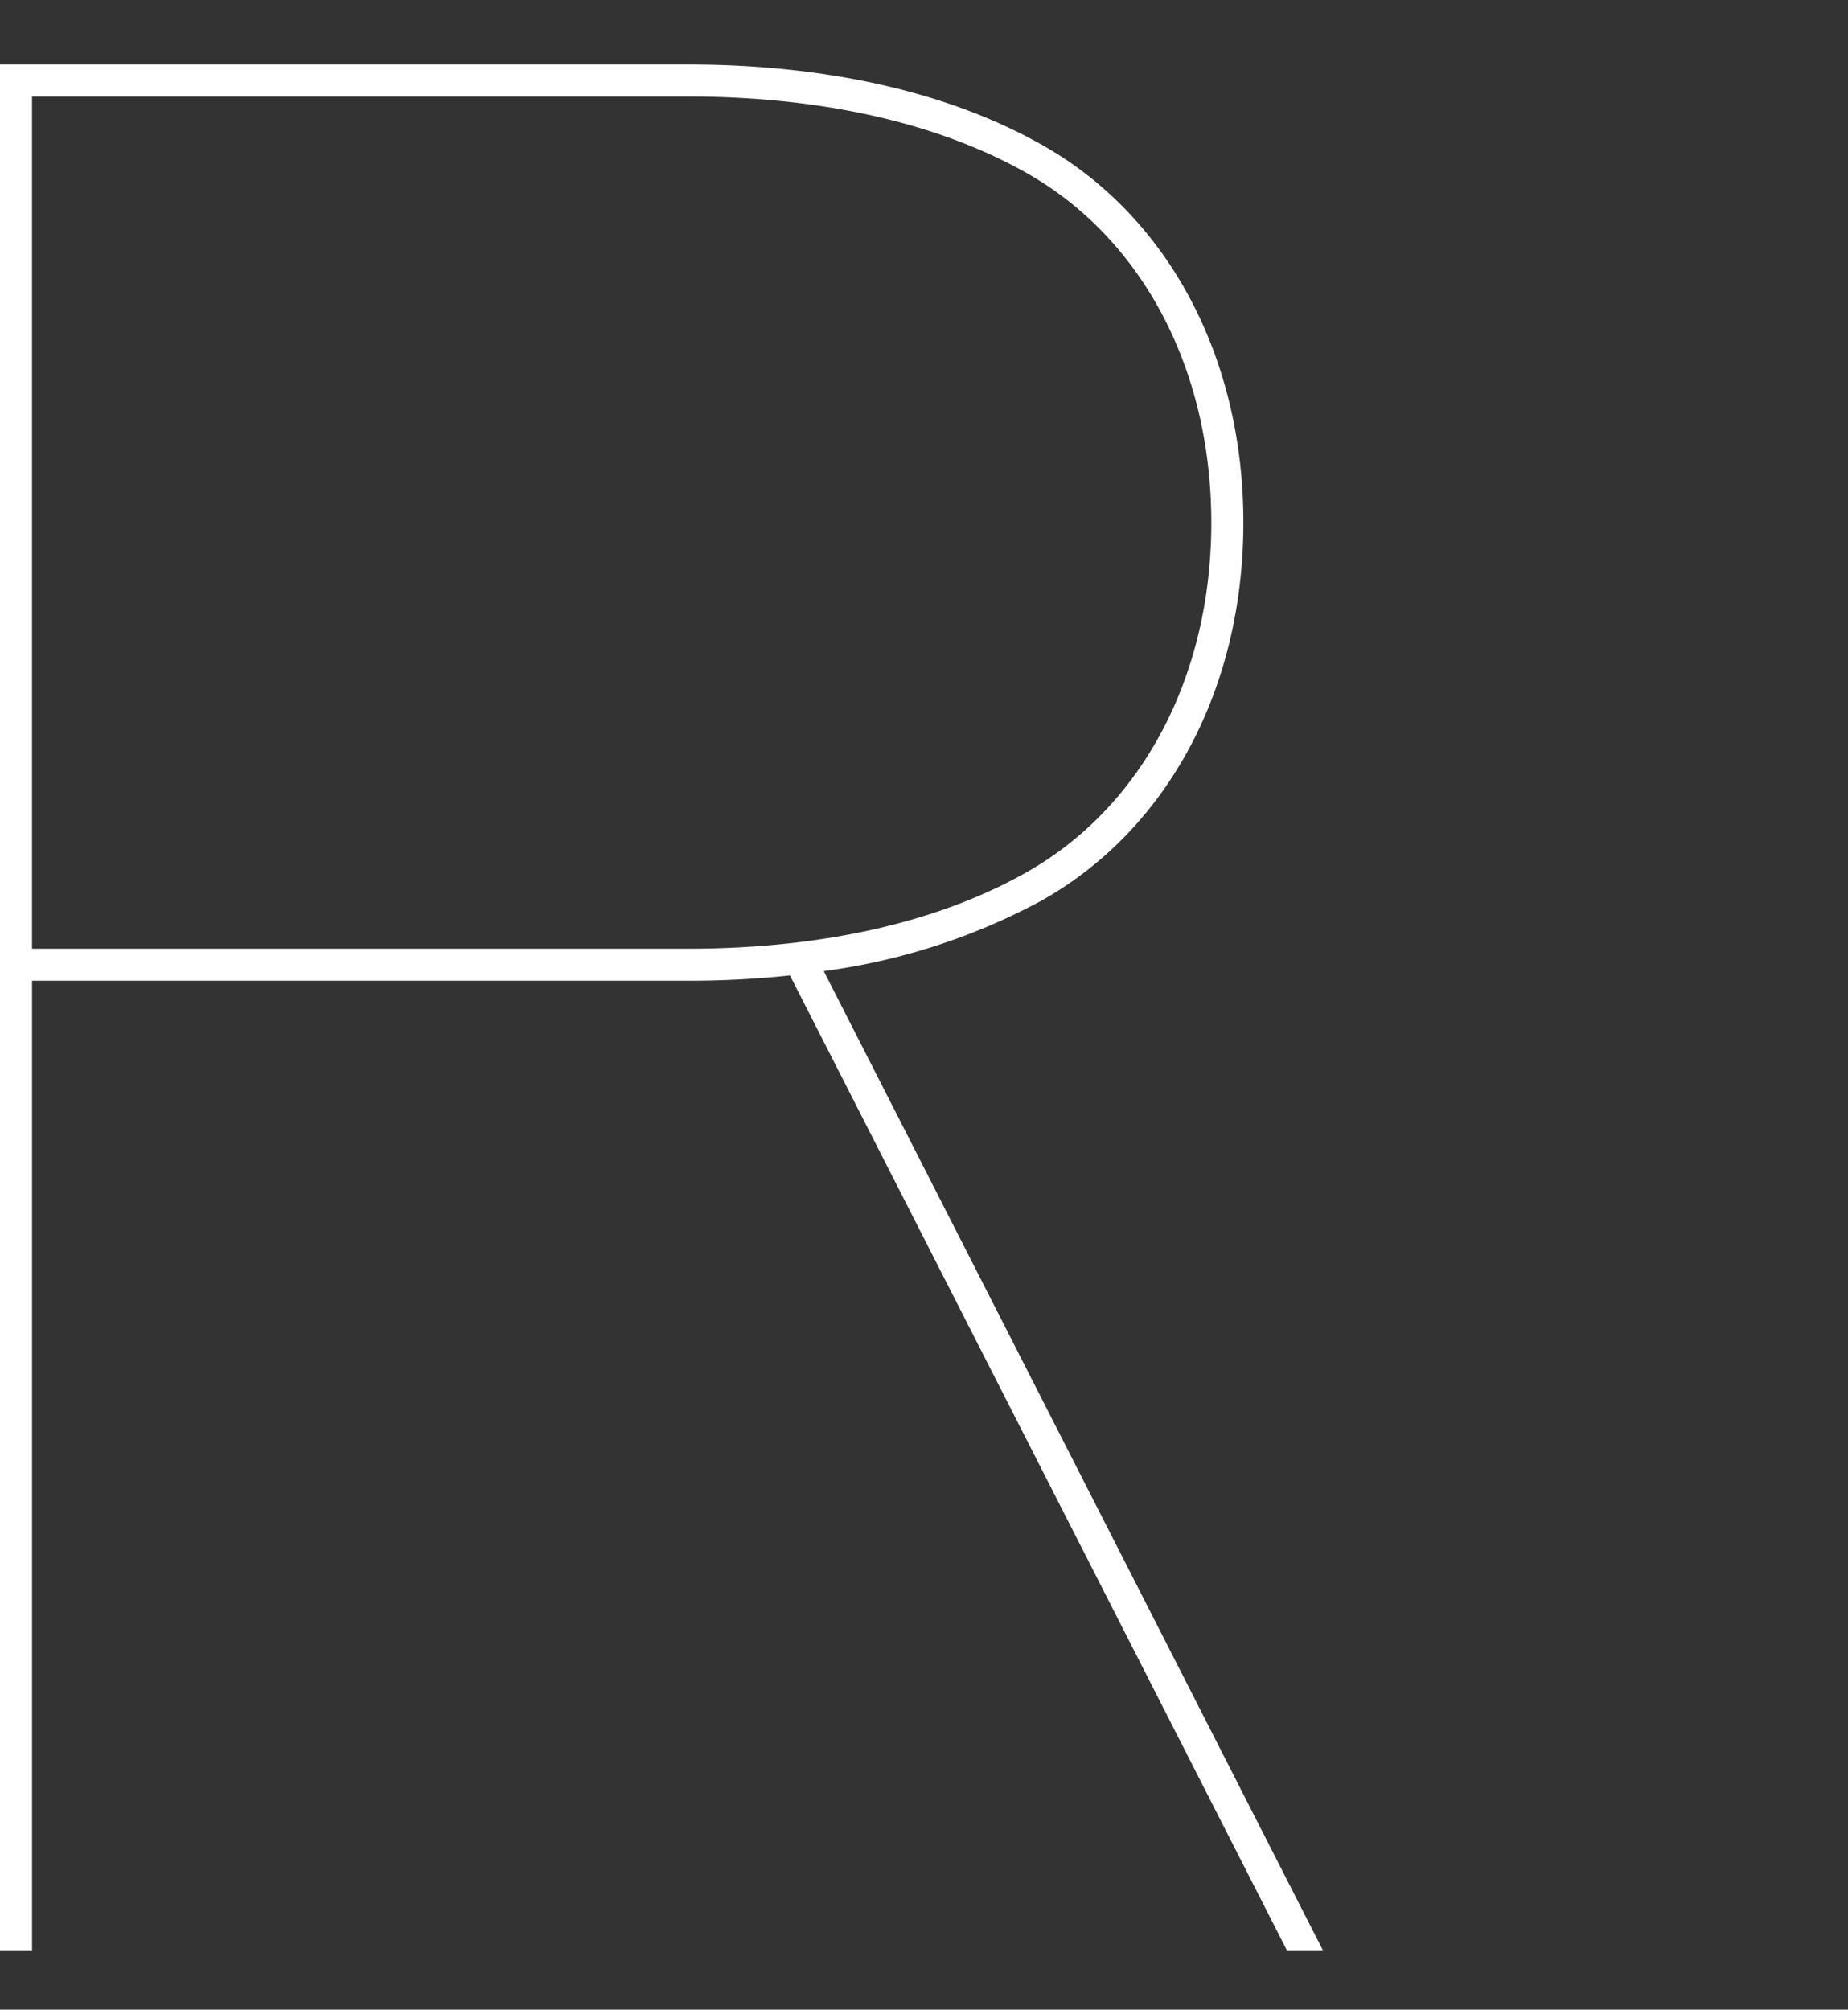
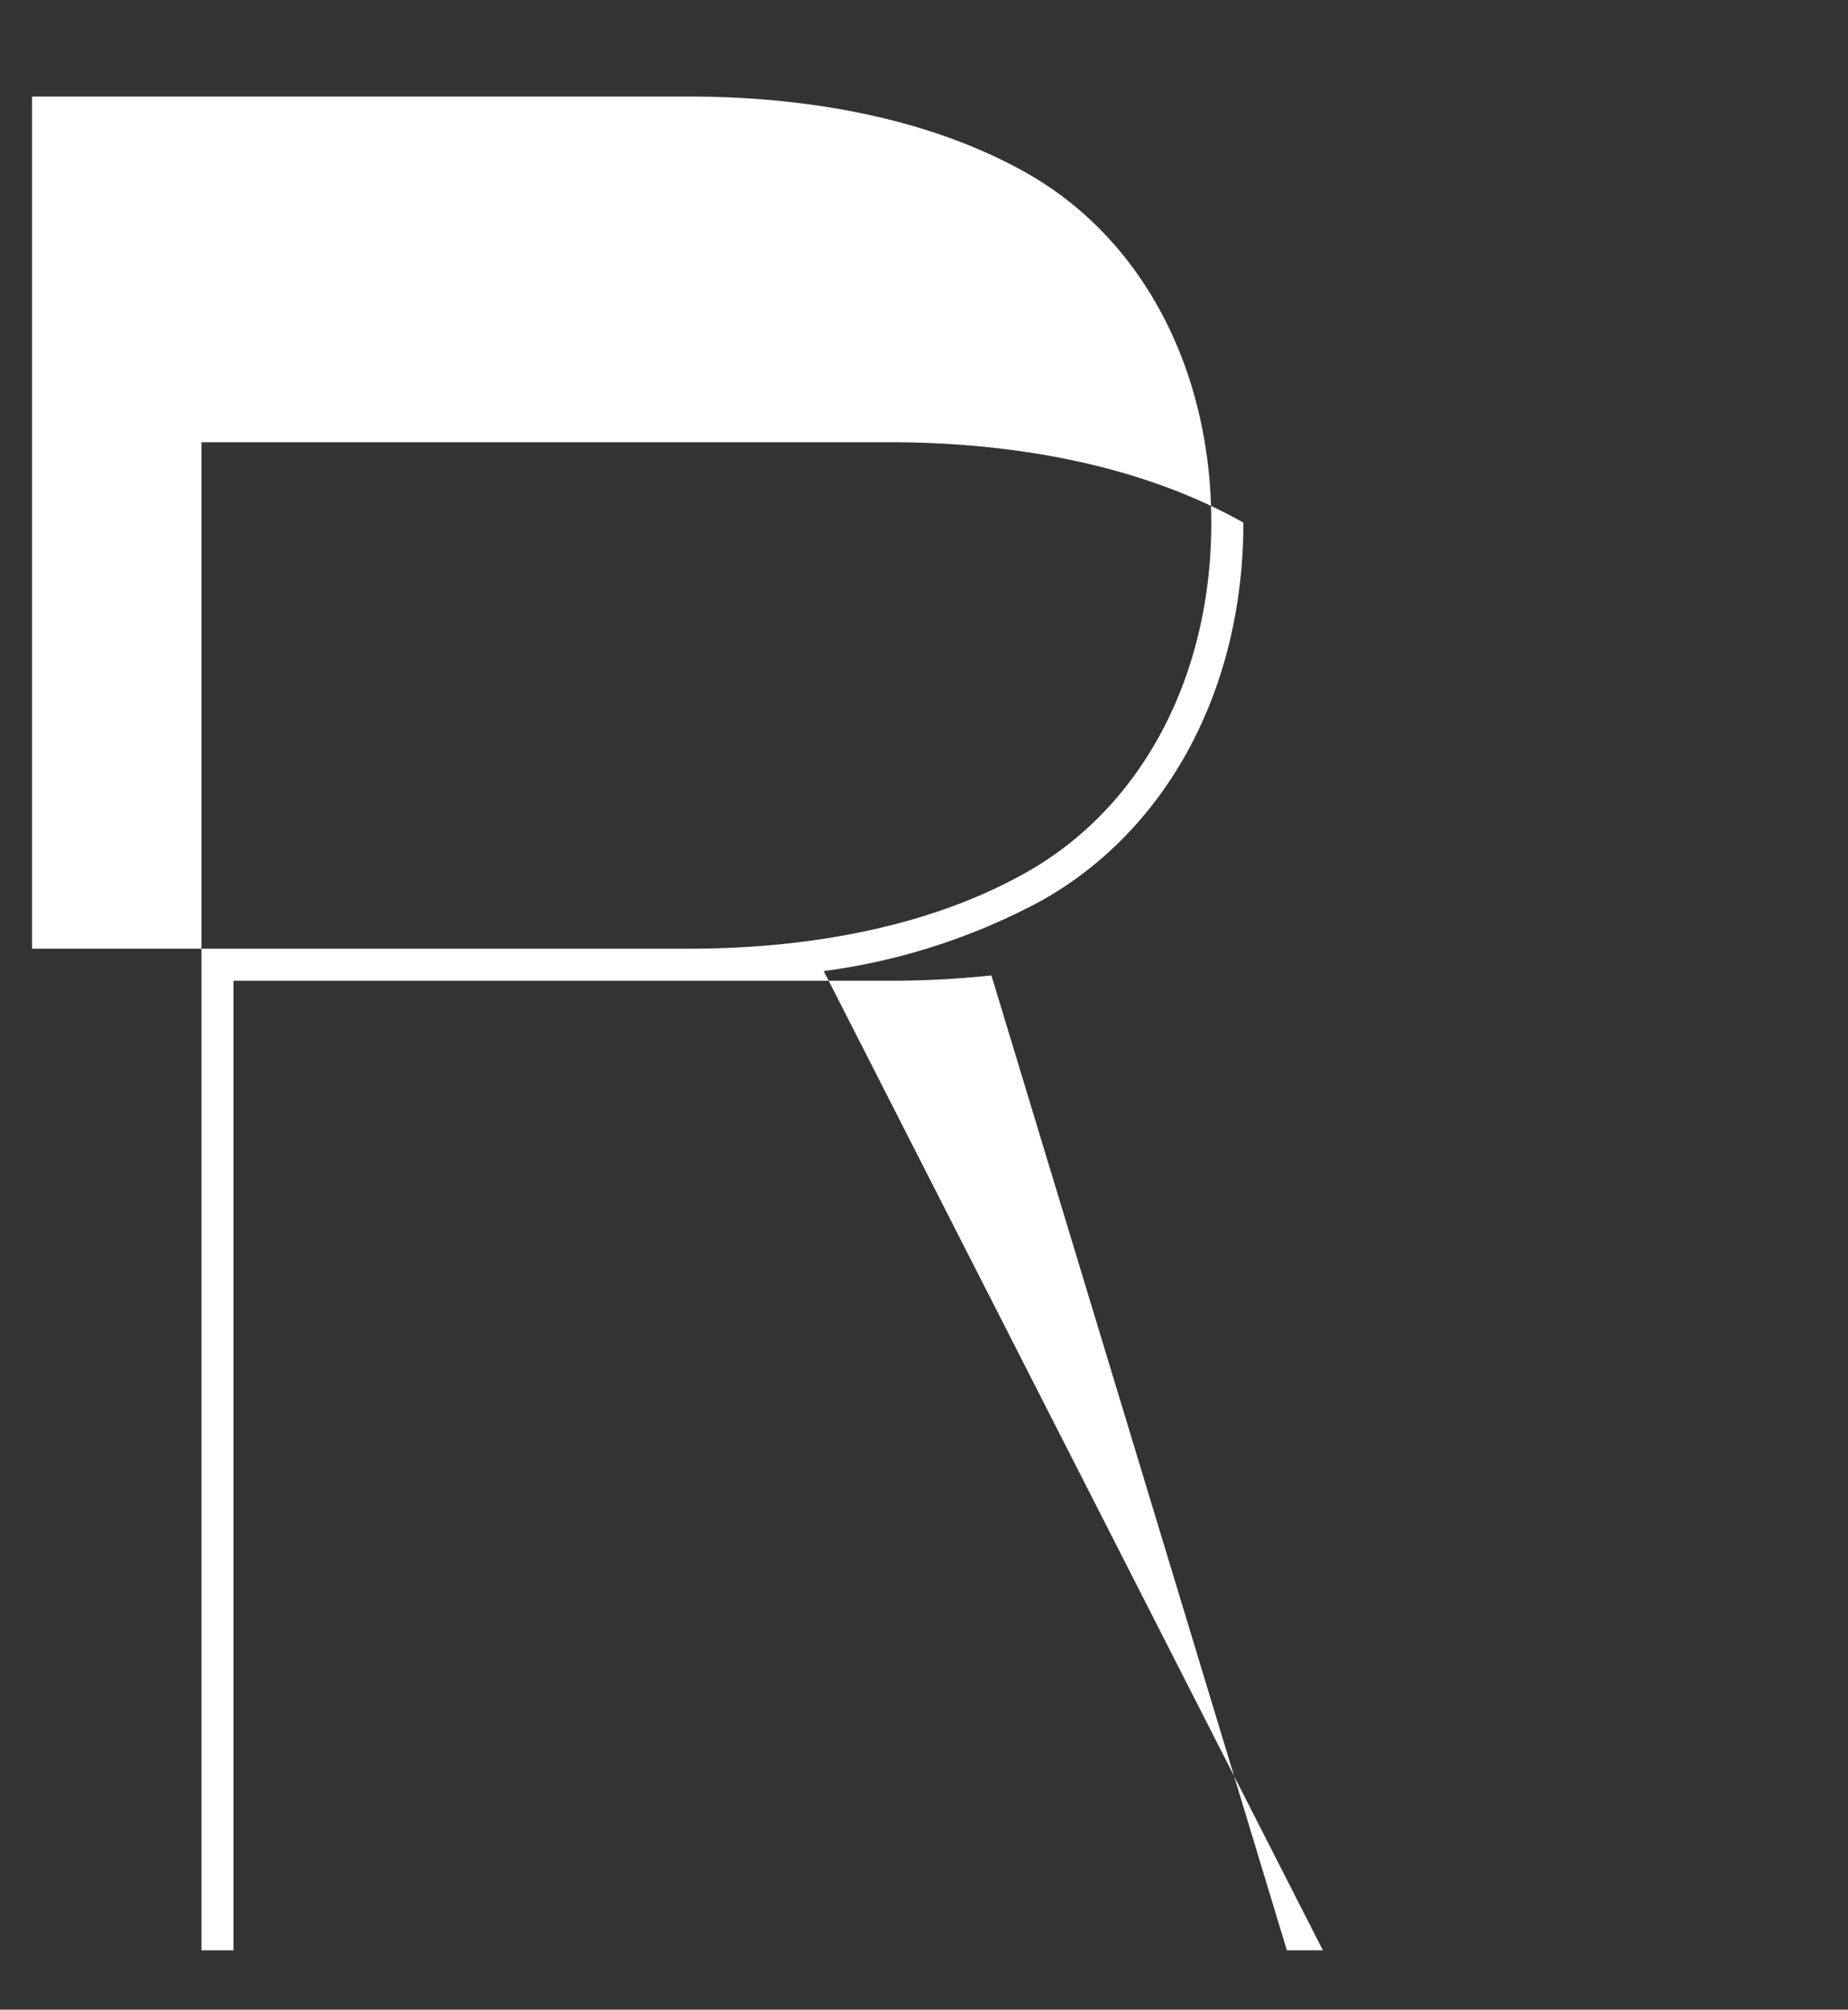
<svg xmlns="http://www.w3.org/2000/svg" width="139.187" height="151.355" viewBox="0 0 139.187 151.355">
  <rect x="0" y="0" width="139.187" height="151.355" fill="#333333" stroke="none" />
  <defs>
    <style>.a{fill:#fff;}.b{fill:none;}</style>
  </defs>
-   <path class="a" d="M1659.851-159.146c9.5-5.355,15.173-15.992,15.173-28.452s-5.672-23.1-15.173-28.452c-8.873-5-19.347-6.052-26.57-6.052h-51.906V-80.074h2.414v-73.021h49.493a71.621,71.621,0,0,0,7.591-.4L1678.3-80.074h2.712l-37.594-73.747A47.755,47.755,0,0,0,1659.851-159.146Zm-26.57,3.638h-49.493v-64.179h49.493c6.935,0,16.968,1,25.384,5.74,8.73,4.922,13.943,14.772,13.943,26.349s-5.212,21.427-13.943,26.349C1650.249-156.5,1640.216-155.509,1633.281-155.509Z" transform="translate(-1581.375 226.958)" />
-   <rect class="b" width="81.814" height="151.355" transform="translate(57.373)" />
+   <path class="a" d="M1659.851-159.146c9.5-5.355,15.173-15.992,15.173-28.452c-8.873-5-19.347-6.052-26.57-6.052h-51.906V-80.074h2.414v-73.021h49.493a71.621,71.621,0,0,0,7.591-.4L1678.3-80.074h2.712l-37.594-73.747A47.755,47.755,0,0,0,1659.851-159.146Zm-26.57,3.638h-49.493v-64.179h49.493c6.935,0,16.968,1,25.384,5.74,8.73,4.922,13.943,14.772,13.943,26.349s-5.212,21.427-13.943,26.349C1650.249-156.5,1640.216-155.509,1633.281-155.509Z" transform="translate(-1581.375 226.958)" />
</svg>